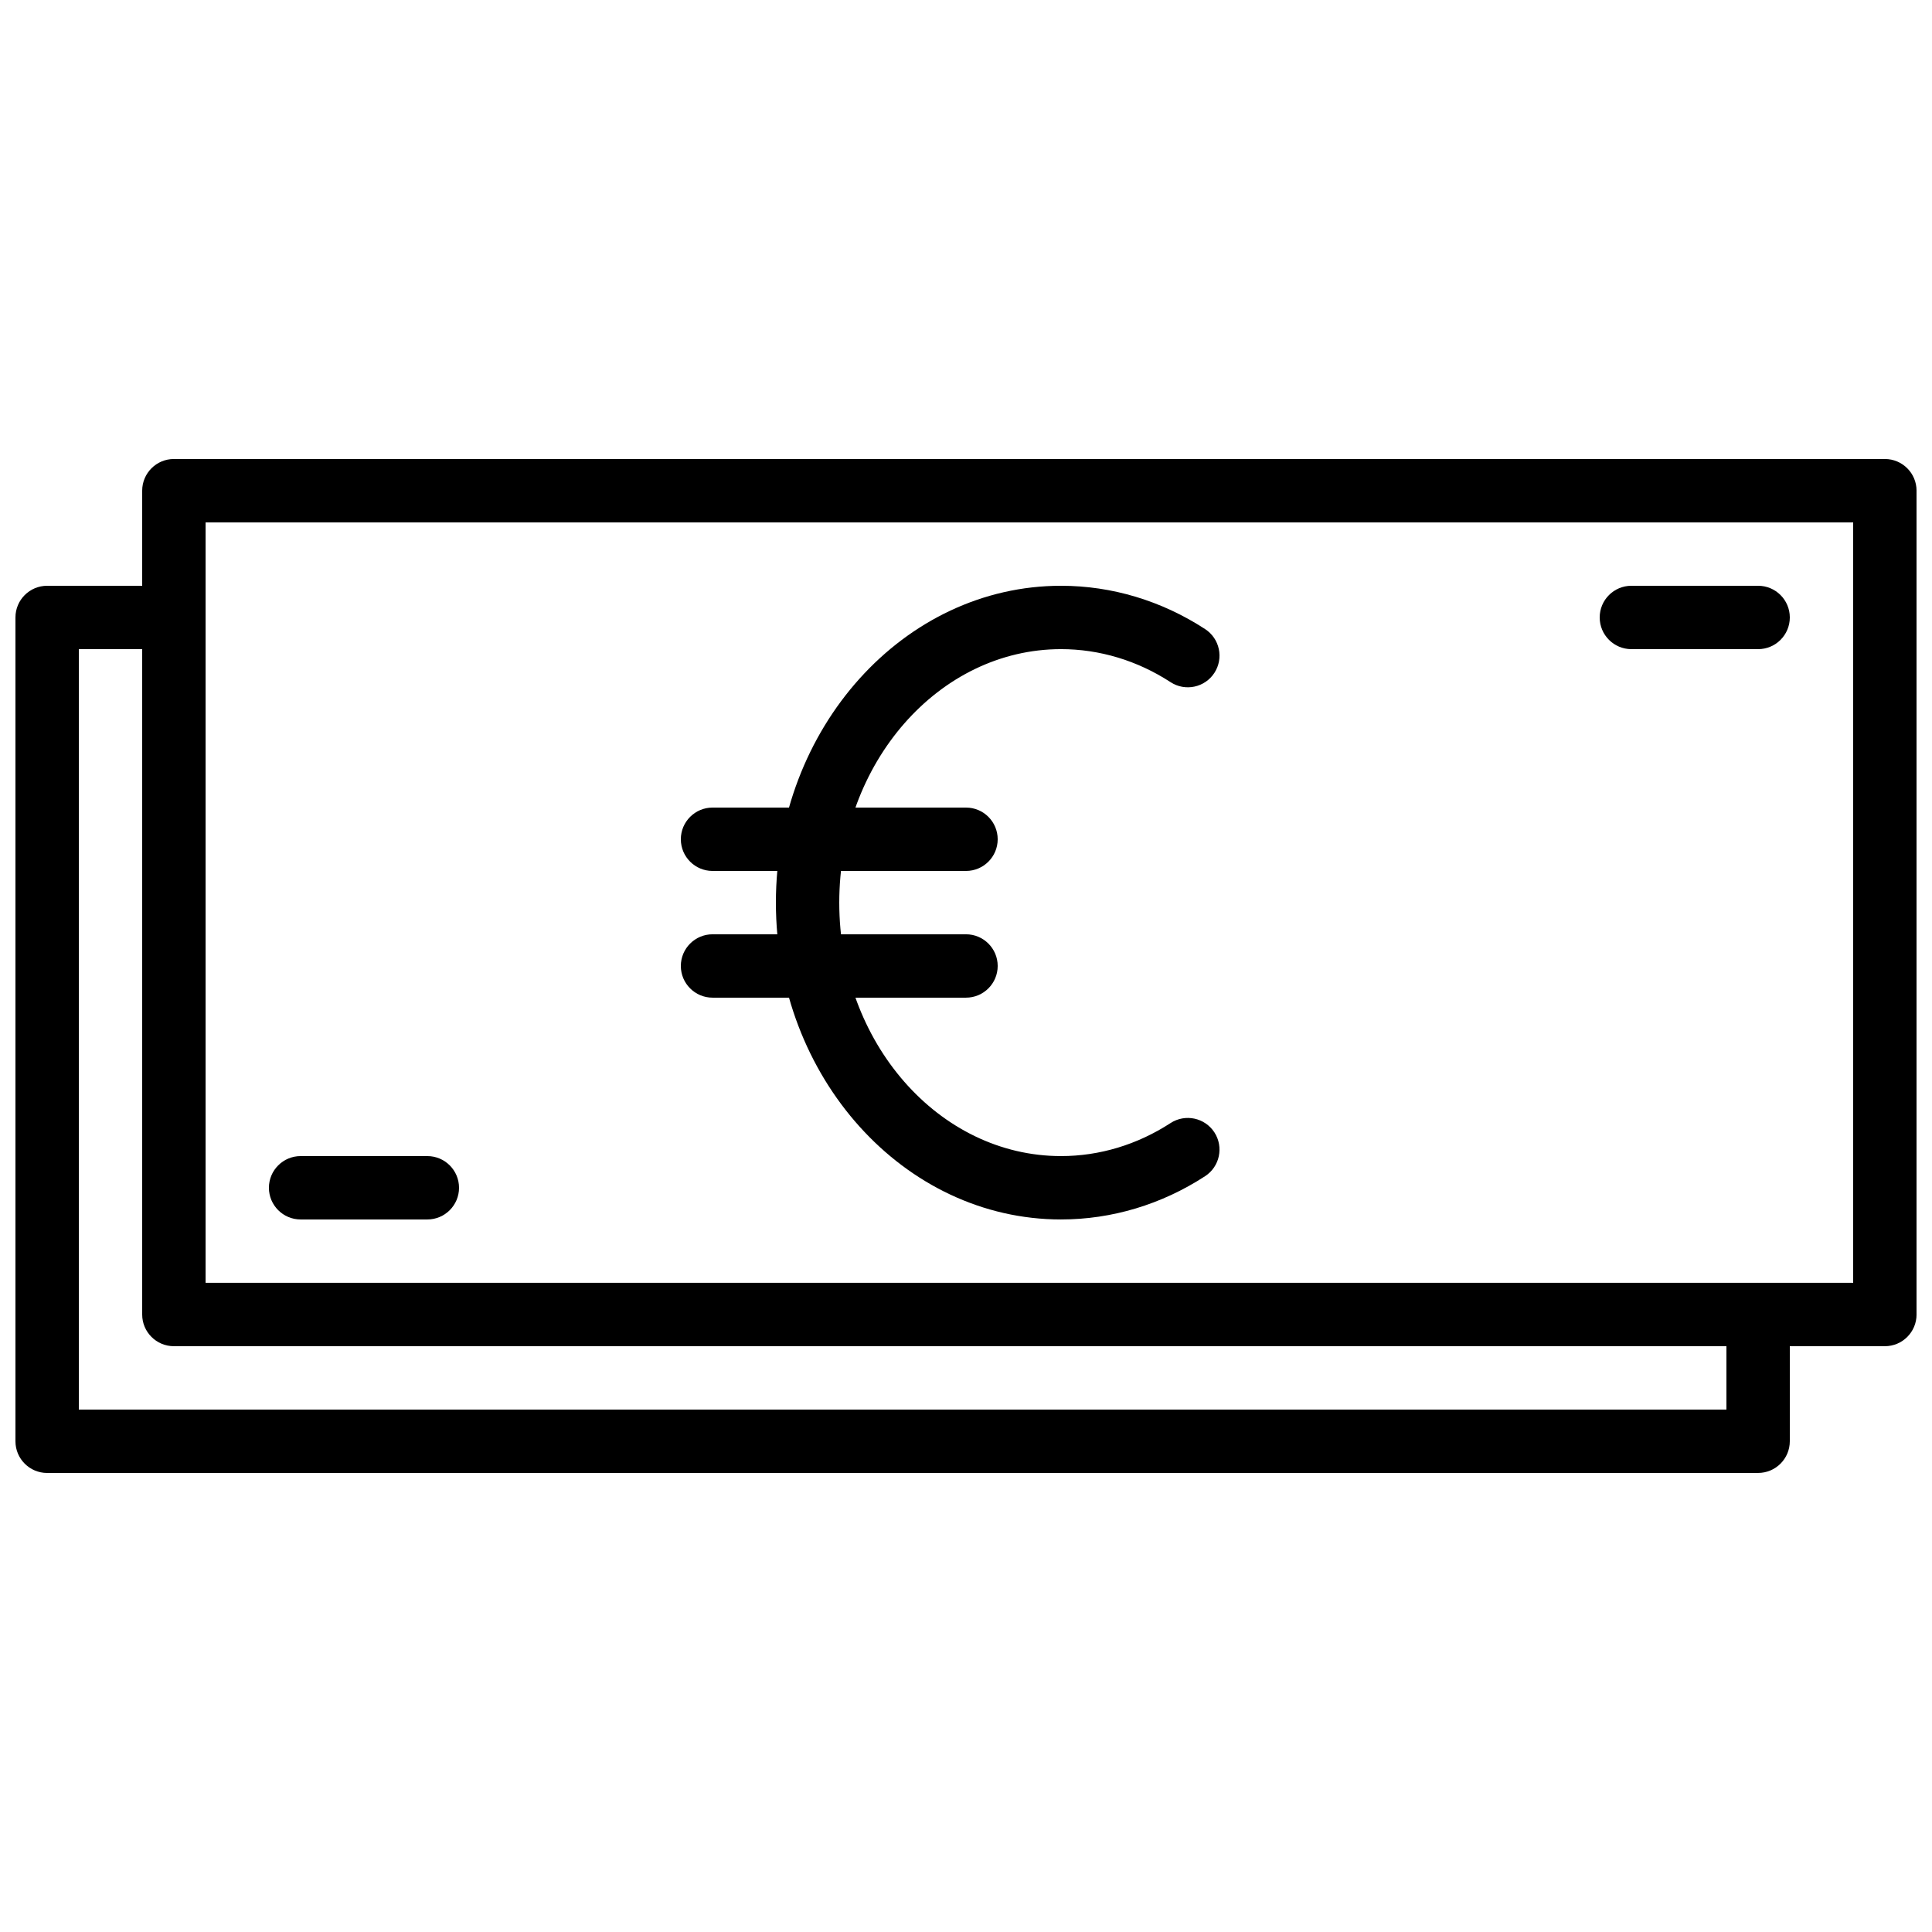
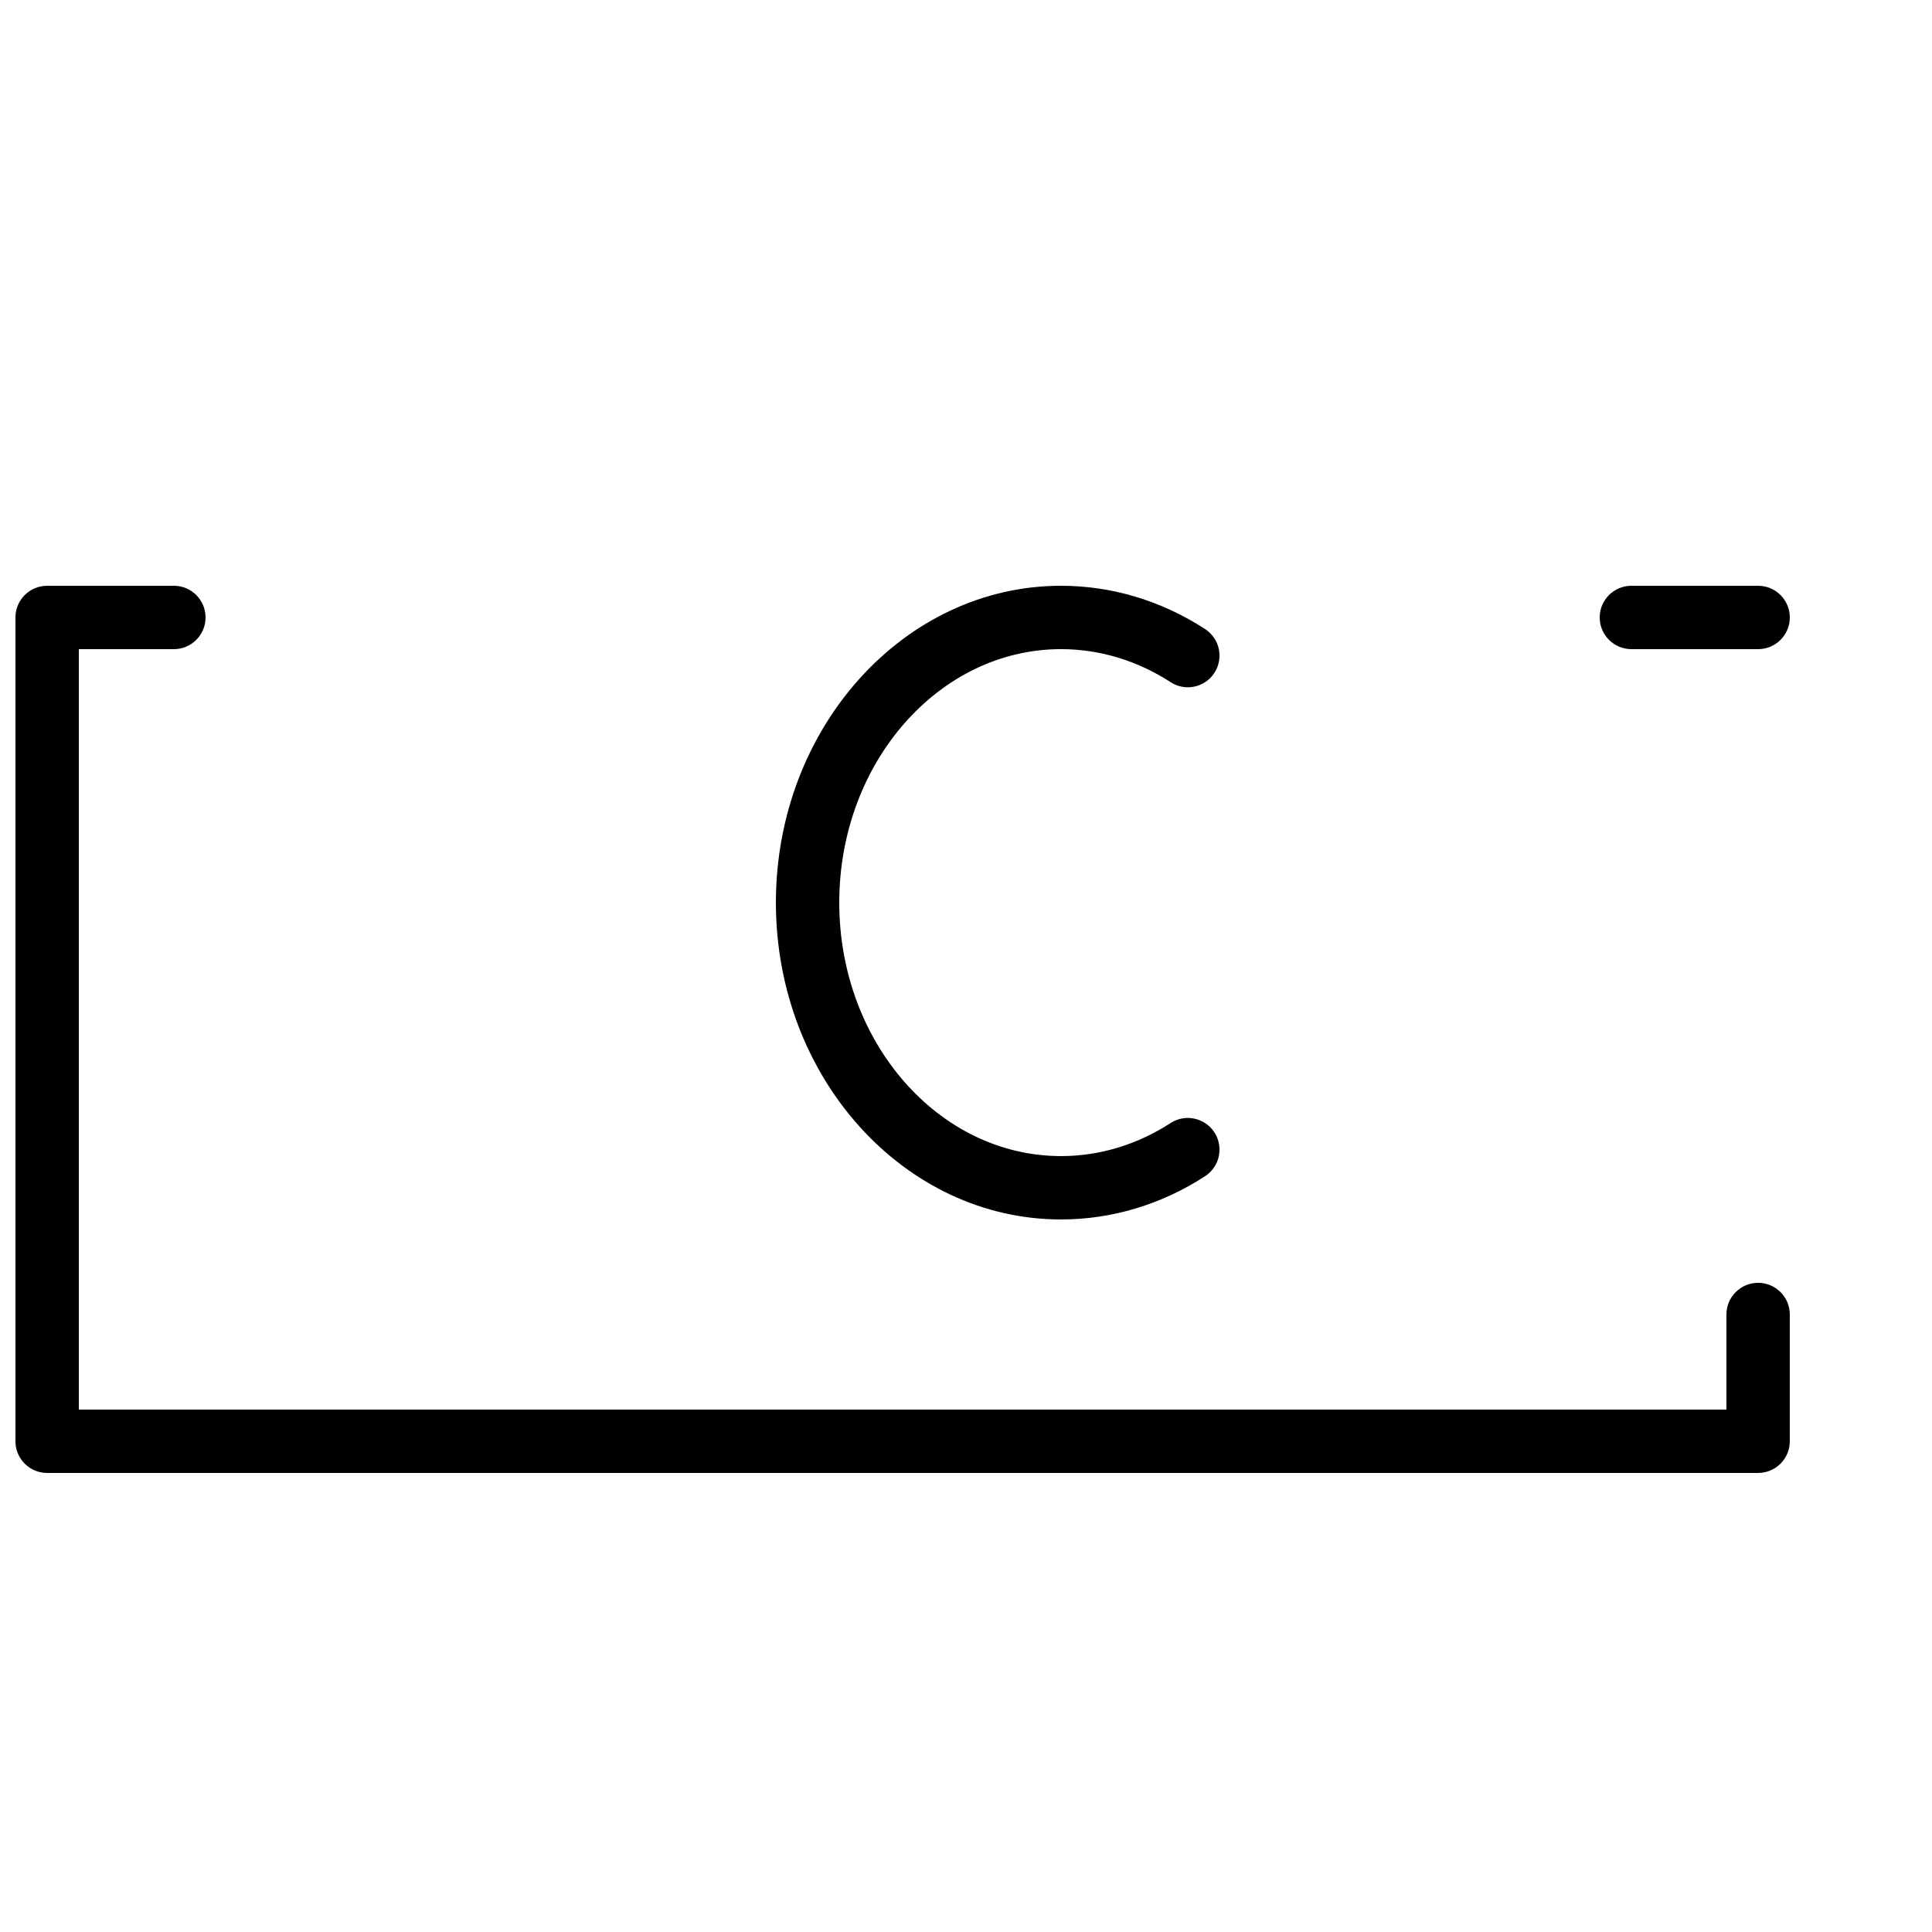
<svg xmlns="http://www.w3.org/2000/svg" width="800px" height="800px" version="1.1" viewBox="144 144 512 512">
  <defs>
    <clipPath id="b">
-       <path d="m181 265h470.9v236h-470.9z" />
-     </clipPath>
+       </clipPath>
    <clipPath id="a">
      <path d="m148.09 299h470.91v236h-470.91z" />
    </clipPath>
  </defs>
  <g clip-path="url(#b)">
-     <path d="m198.48 483.96h436.63v-201.52h-436.63zm445.03 16.797h-453.43c-4.637 0-8.398-3.762-8.398-8.398v-218.32c0-4.637 3.762-8.398 8.398-8.398h453.43c4.641 0 8.395 3.762 8.395 8.398v218.32c0 4.637-3.754 8.398-8.395 8.398z" fill-rule="evenodd" />
+     <path d="m198.48 483.96h436.63v-201.52zm445.03 16.797h-453.43c-4.637 0-8.398-3.762-8.398-8.398v-218.32c0-4.637 3.762-8.398 8.398-8.398h453.43c4.641 0 8.395 3.762 8.395 8.398v218.32c0 4.637-3.754 8.398-8.395 8.398z" fill-rule="evenodd" />
  </g>
  <g clip-path="url(#a)">
    <path d="m609.92 534.35h-453.43c-4.633 0-8.395-3.762-8.395-8.398v-218.32c0-4.633 3.762-8.395 8.395-8.395h33.59c4.633 0 8.395 3.762 8.395 8.395 0 4.637-3.762 8.398-8.395 8.398h-25.191v201.52h436.63v-25.191c0-4.633 3.762-8.398 8.398-8.398s8.398 3.766 8.398 8.398v33.586c0 4.637-3.762 8.398-8.398 8.398" fill-rule="evenodd" />
  </g>
-   <path d="m257.25 467.17h-33.586c-4.637 0-8.398-3.762-8.398-8.395 0-4.637 3.762-8.398 8.398-8.398h33.586c4.637 0 8.398 3.762 8.398 8.398 0 4.633-3.762 8.395-8.398 8.395" fill-rule="evenodd" />
  <path d="m609.92 316.03h-33.586c-4.637 0-8.398-3.762-8.398-8.398 0-4.633 3.762-8.395 8.398-8.395h33.586c4.637 0 8.398 3.762 8.398 8.395 0 4.637-3.762 8.398-8.398 8.398" fill-rule="evenodd" />
  <path d="m425.19 467.17c-41.664 0-75.57-37.668-75.57-83.969 0-46.297 33.906-83.965 75.57-83.965 13.445 0 26.645 3.969 38.172 11.477 3.887 2.527 4.988 7.727 2.461 11.613-2.519 3.879-7.727 4.988-11.613 2.453-8.801-5.727-18.836-8.75-29.02-8.75-32.41 0-58.777 30.137-58.777 67.172 0 37.039 26.367 67.176 58.777 67.176 10.176 0 20.211-3.023 29.012-8.75 3.894-2.527 9.086-1.426 11.621 2.453 2.527 3.887 1.426 9.094-2.461 11.621-11.535 7.508-24.727 11.469-38.172 11.469" fill-rule="evenodd" />
-   <path d="m400 374.81h-67.172c-4.637 0-8.398-3.762-8.398-8.398 0-4.633 3.762-8.395 8.398-8.395h67.172c4.637 0 8.398 3.762 8.398 8.395 0 4.637-3.762 8.398-8.398 8.398" fill-rule="evenodd" />
-   <path d="m400 408.39h-67.172c-4.637 0-8.398-3.762-8.398-8.395 0-4.637 3.762-8.398 8.398-8.398h67.172c4.637 0 8.398 3.762 8.398 8.398 0 4.633-3.762 8.395-8.398 8.395" fill-rule="evenodd" />
</svg>